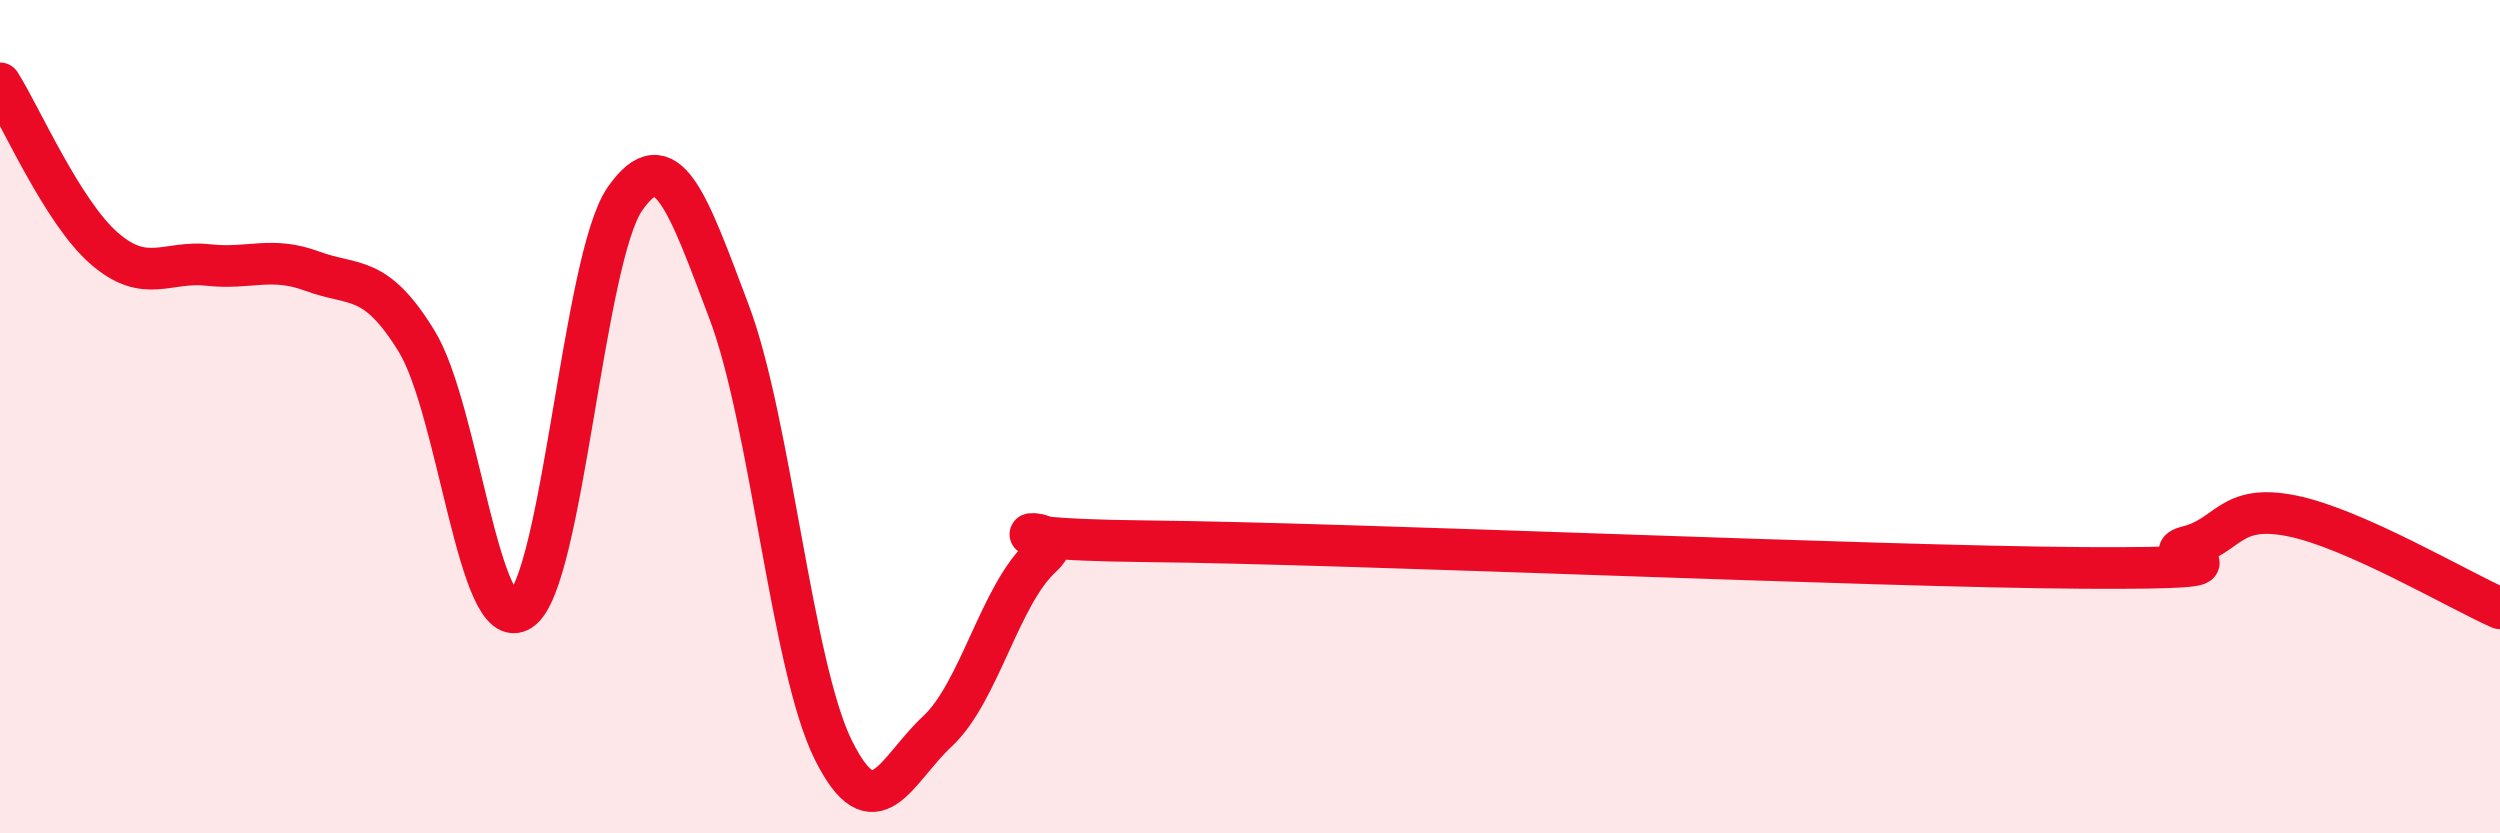
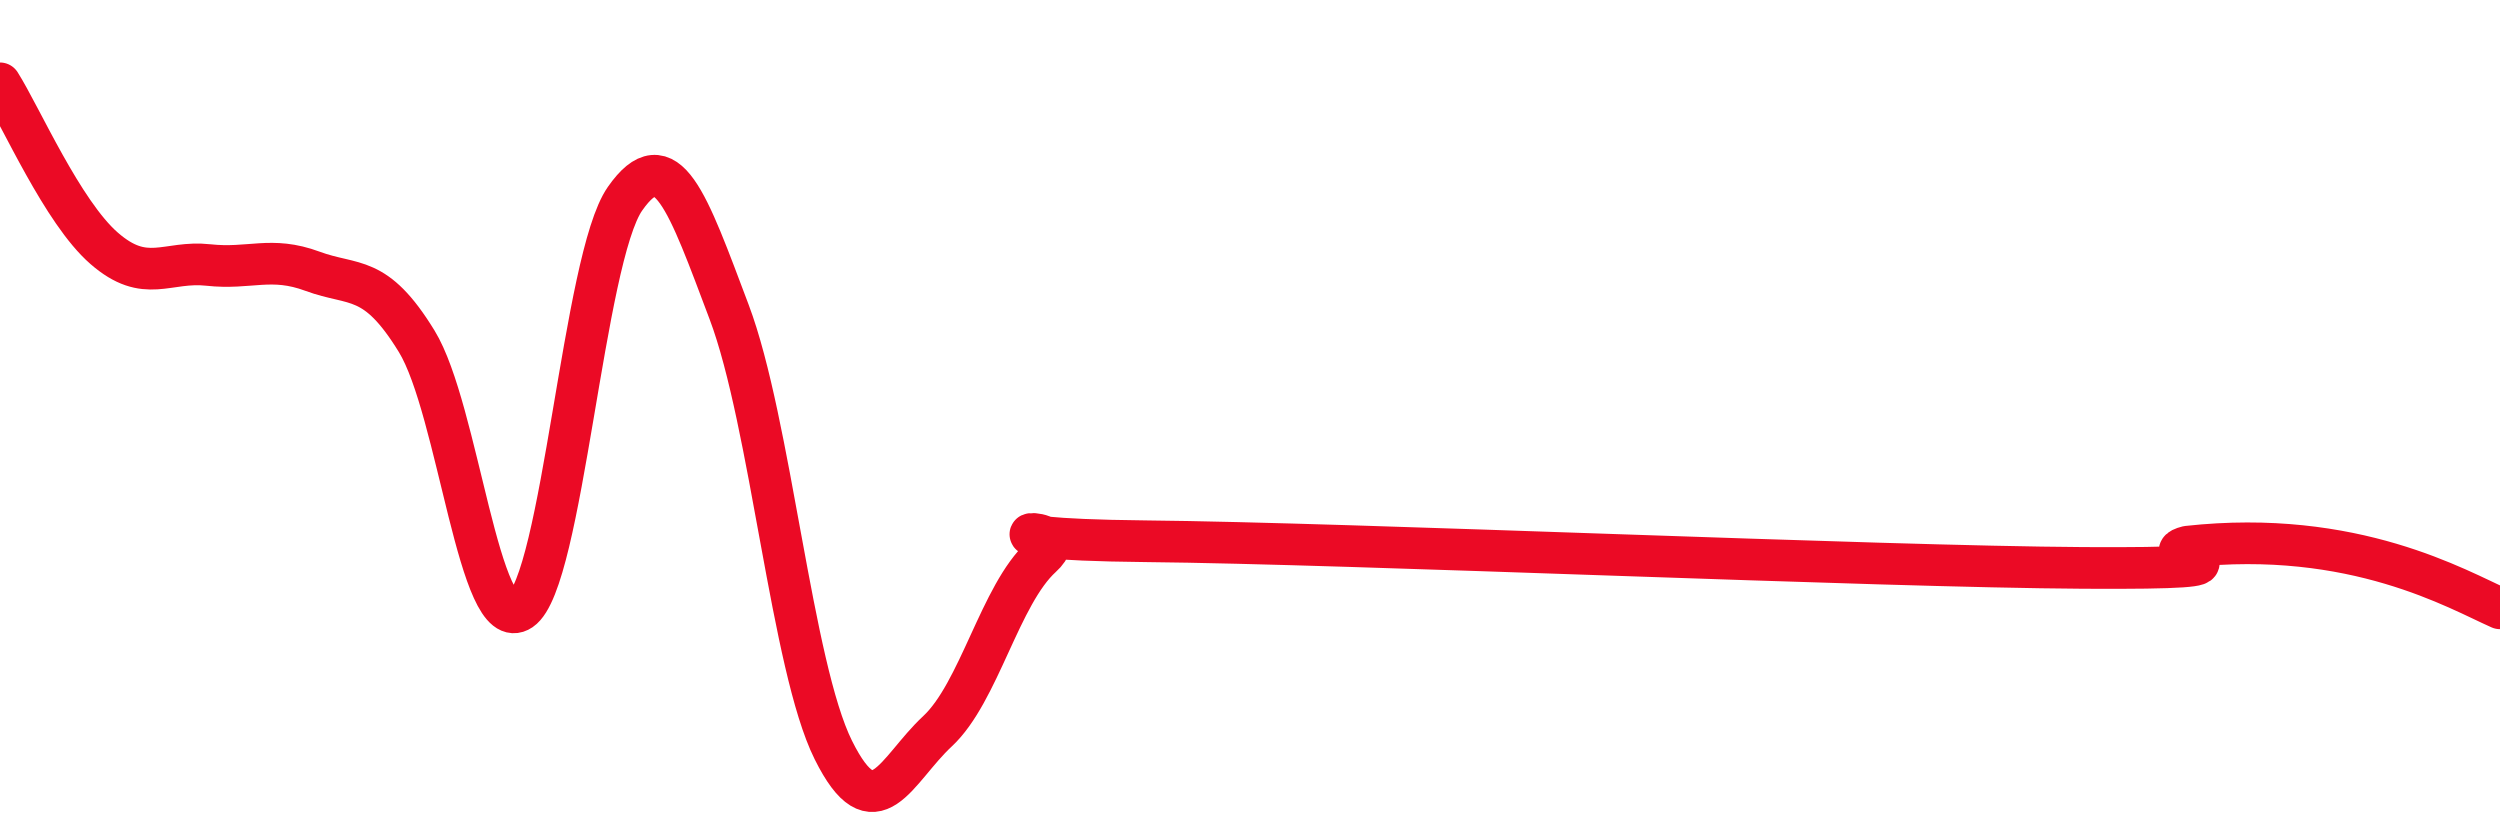
<svg xmlns="http://www.w3.org/2000/svg" width="60" height="20" viewBox="0 0 60 20">
-   <path d="M 0,2 C 0.5,2.79 1.5,5.09 2.5,5.96 C 3.5,6.83 4,6.25 5,6.36 C 6,6.47 6.5,6.14 7.5,6.51 C 8.5,6.88 9,6.56 10,8.19 C 11,9.82 11.5,15.32 12.5,14.64 C 13.5,13.96 14,6.2 15,4.77 C 16,3.34 16.5,4.84 17.5,7.49 C 18.5,10.14 19,15.99 20,18 C 21,20.01 21.5,18.48 22.5,17.55 C 23.5,16.62 24,14.27 25,13.36 C 26,12.45 22.5,12.94 27.5,12.99 C 32.5,13.04 45,13.6 50,13.63 C 55,13.66 51.5,13.37 52.5,13.12 C 53.5,12.87 53.5,12.08 55,12.38 C 56.5,12.68 59,14.16 60,14.6L60 20L0 20Z" fill="#EB0A25" opacity="0.1" stroke-linecap="round" stroke-linejoin="round" />
-   <path d="M 0,2 C 0.5,2.79 1.5,5.09 2.5,5.96 C 3.5,6.83 4,6.25 5,6.36 C 6,6.47 6.5,6.14 7.5,6.51 C 8.5,6.88 9,6.56 10,8.19 C 11,9.82 11.5,15.32 12.5,14.64 C 13.5,13.96 14,6.2 15,4.77 C 16,3.34 16.5,4.84 17.5,7.49 C 18.5,10.14 19,15.99 20,18 C 21,20.01 21.5,18.48 22.5,17.55 C 23.5,16.62 24,14.27 25,13.36 C 26,12.45 22.5,12.94 27.5,12.99 C 32.5,13.04 45,13.6 50,13.63 C 55,13.66 51.5,13.37 52.5,13.12 C 53.5,12.87 53.5,12.08 55,12.38 C 56.5,12.68 59,14.16 60,14.6" stroke="#EB0A25" stroke-width="1" fill="none" stroke-linecap="round" stroke-linejoin="round" />
+   <path d="M 0,2 C 0.5,2.79 1.5,5.09 2.5,5.96 C 3.5,6.83 4,6.25 5,6.36 C 6,6.47 6.5,6.14 7.5,6.51 C 8.5,6.88 9,6.56 10,8.19 C 11,9.82 11.5,15.32 12.5,14.64 C 13.5,13.96 14,6.2 15,4.77 C 16,3.34 16.5,4.84 17.5,7.49 C 18.5,10.14 19,15.99 20,18 C 21,20.01 21.5,18.48 22.5,17.55 C 23.5,16.62 24,14.27 25,13.36 C 26,12.45 22.5,12.94 27.5,12.99 C 32.5,13.04 45,13.6 50,13.63 C 55,13.66 51.5,13.37 52.5,13.12 C 56.5,12.68 59,14.16 60,14.6" stroke="#EB0A25" stroke-width="1" fill="none" stroke-linecap="round" stroke-linejoin="round" />
</svg>